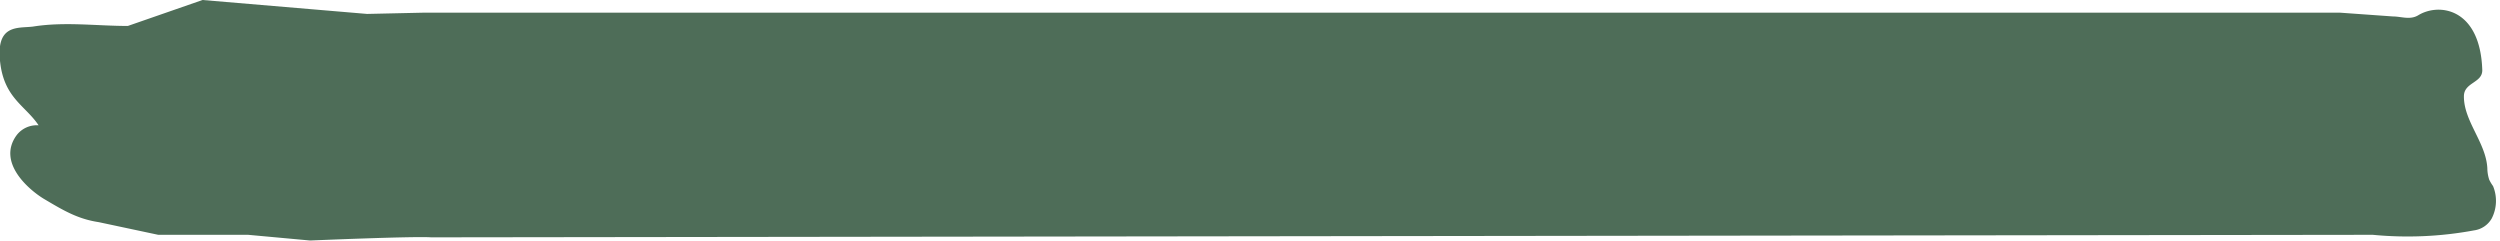
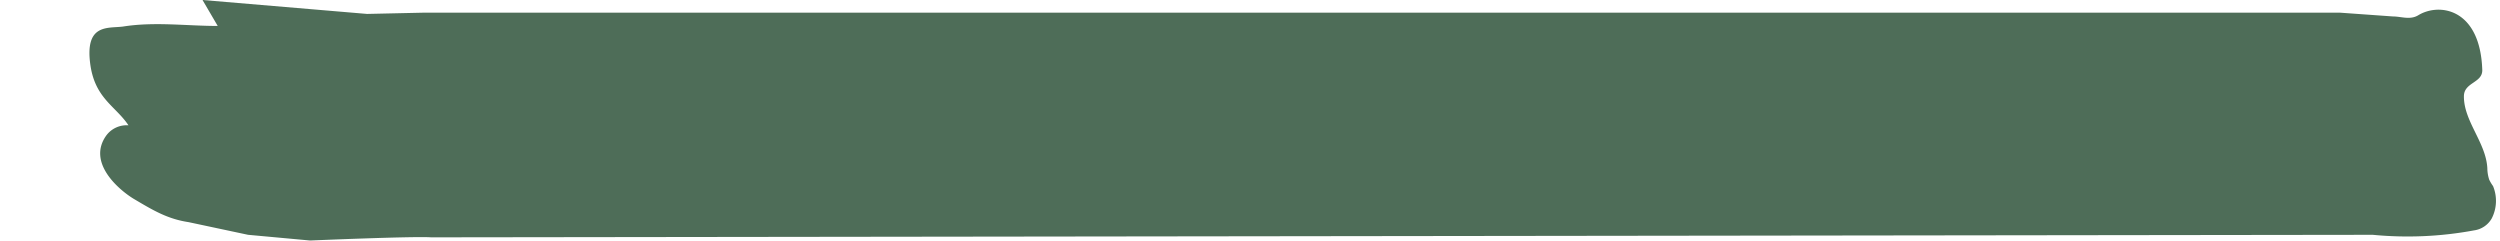
<svg xmlns="http://www.w3.org/2000/svg" viewBox="0 0 395 38" preserveAspectRatio="none">
-   <path data-name="Path 15" d="M68.1 37.5c-2.6-.2-19.1.5-19.1.5l-9.8-.9H25l-9.4-2c-3.3-.5-5.5-1.8-8.7-3.7-2.3-1.4-7.4-5.7-4.3-10a4 4 0 013.5-1.6c-2-3-5.2-4.2-6-9.4-1-6.7 2.7-5.9 5.1-6.2 5-.8 10-.1 15-.1L32 0l26 2.2 9-.2h302.7l8.4.6c1.3 0 2.7.6 4-.2 3.3-2 9.8-1.1 10.1 8.7 0 2-2.8 1.9-2.9 4-.1 4 3.5 7.4 3.7 11.5a6 6 0 00.3 1.8 6.5 6.5 0 00.6 1 6.1 6.1 0 01-.2 5.1 3.8 3.8 0 01-2.8 1.9 57.5 57.5 0 01-16 .7z" fill="#4e6d58" />
+   <path data-name="Path 15" d="M68.1 37.5c-2.6-.2-19.1.5-19.1.5l-9.8-.9l-9.4-2c-3.3-.5-5.5-1.8-8.7-3.7-2.3-1.4-7.4-5.7-4.3-10a4 4 0 013.5-1.6c-2-3-5.2-4.2-6-9.4-1-6.7 2.7-5.9 5.1-6.2 5-.8 10-.1 15-.1L32 0l26 2.2 9-.2h302.7l8.4.6c1.3 0 2.7.6 4-.2 3.3-2 9.8-1.1 10.1 8.7 0 2-2.8 1.9-2.9 4-.1 4 3.5 7.4 3.7 11.5a6 6 0 00.3 1.8 6.5 6.5 0 00.6 1 6.1 6.1 0 01-.2 5.1 3.8 3.8 0 01-2.8 1.9 57.5 57.5 0 01-16 .7z" fill="#4e6d58" />
</svg>